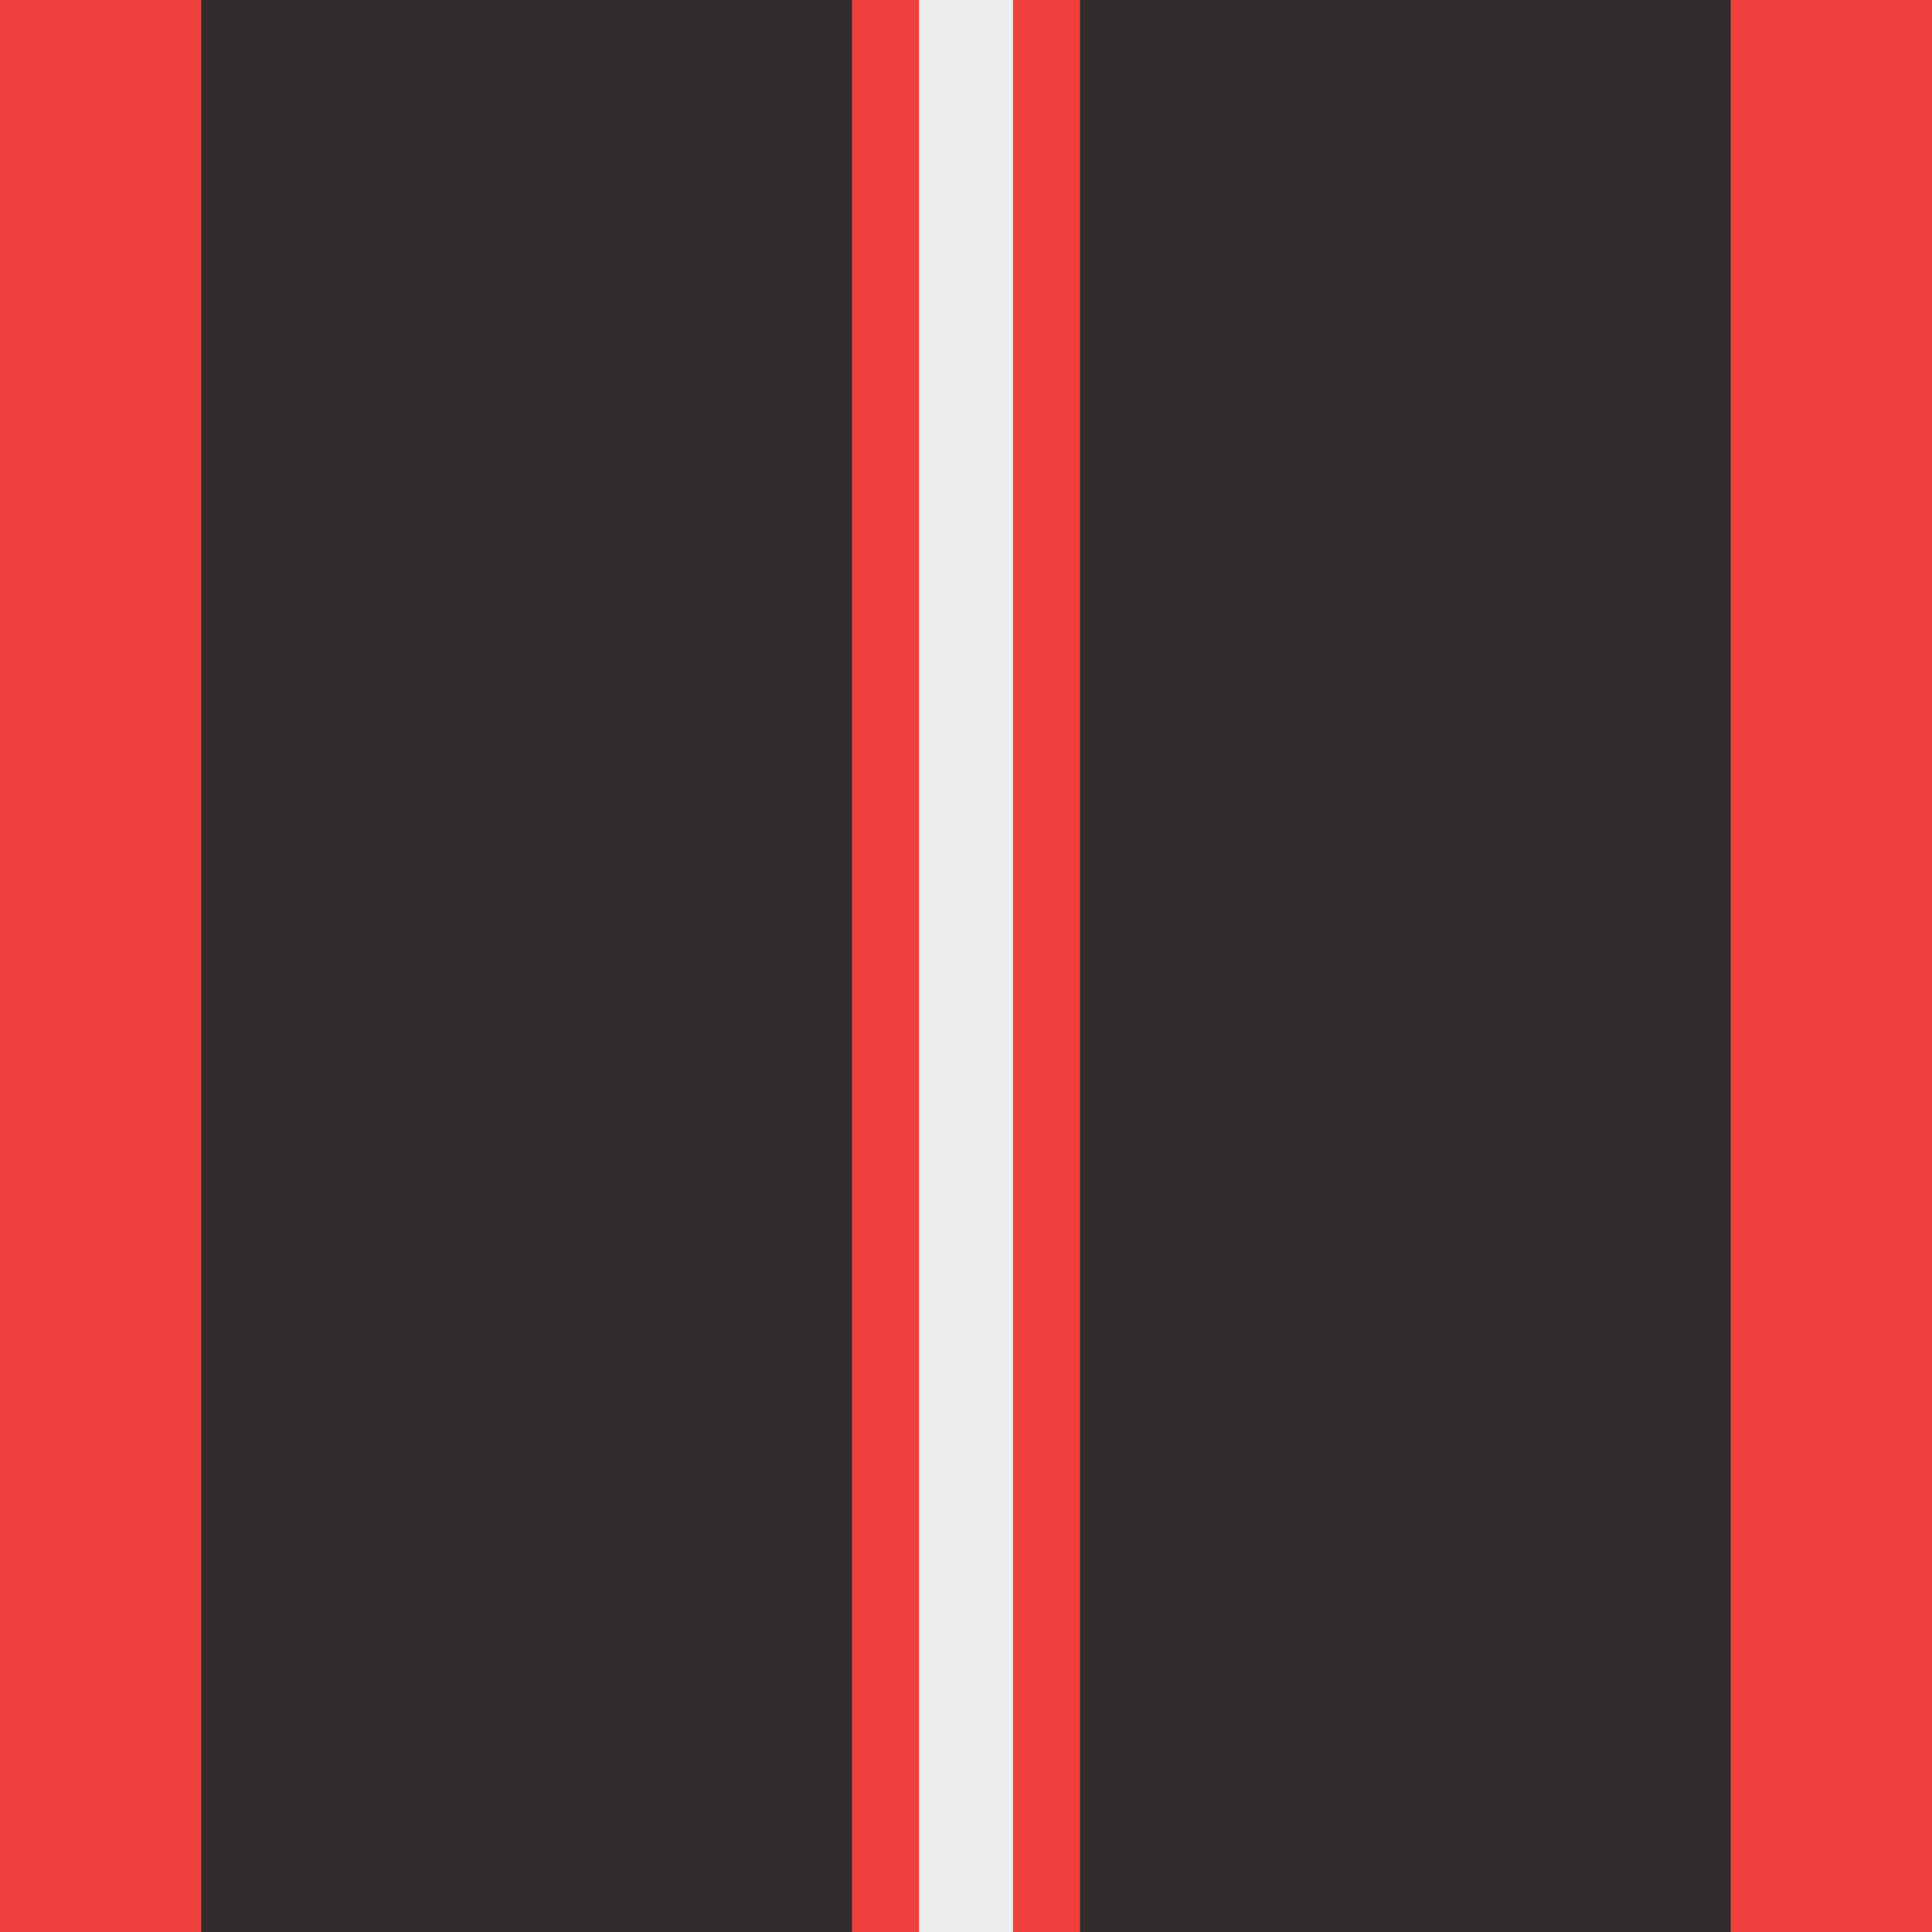
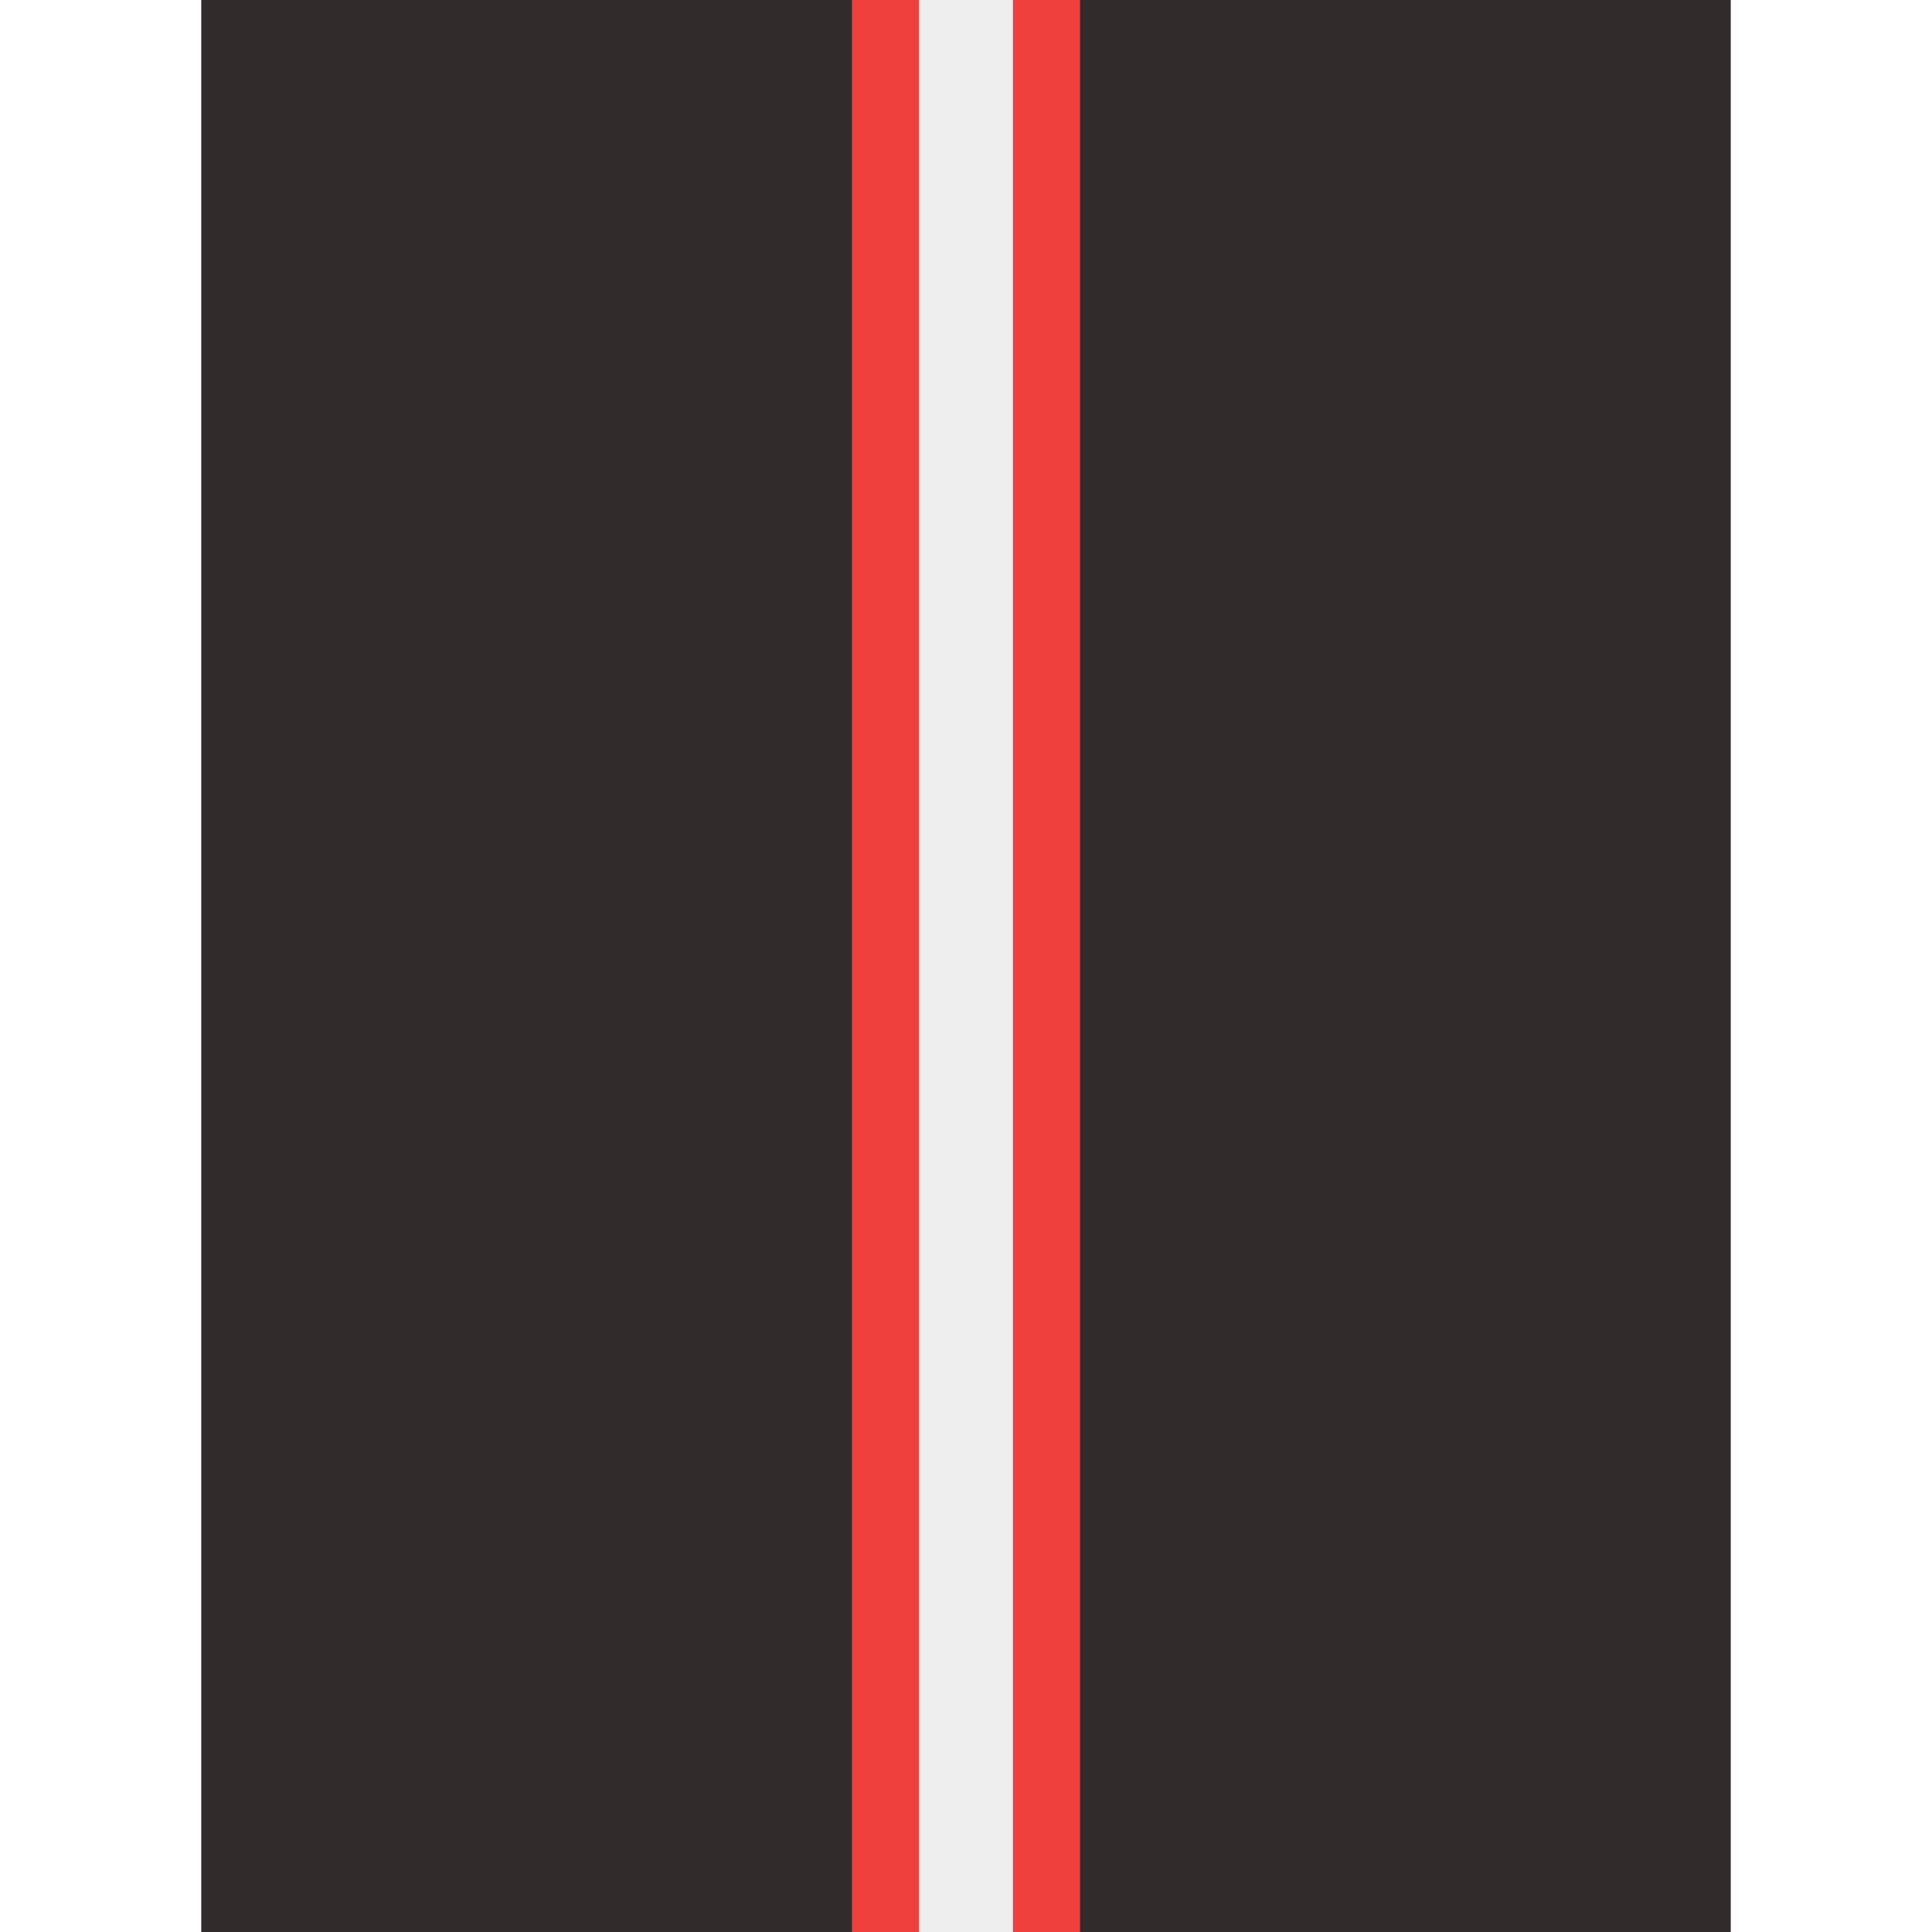
<svg xmlns="http://www.w3.org/2000/svg" version="1.1" id="Layer_1" x="0px" y="0px" viewBox="0 0 144 144" style="enable-background:new 0 0 144 144;" xml:space="preserve">
  <style type="text/css">
	.st0{fill:#EF403E;}
	.st1{fill:#312B2C;}
	.st2{fill:#EEEEEE;}
</style>
-   <rect class="st0" width="144" height="144" />
  <rect x="15" class="st1" width="114" height="144" />
  <rect x="63.5" transform="matrix(-1 -1.224647e-16 1.224647e-16 -1 144 144)" class="st0" width="17" height="144" />
  <rect x="68.5" class="st2" width="7" height="144" />
</svg>